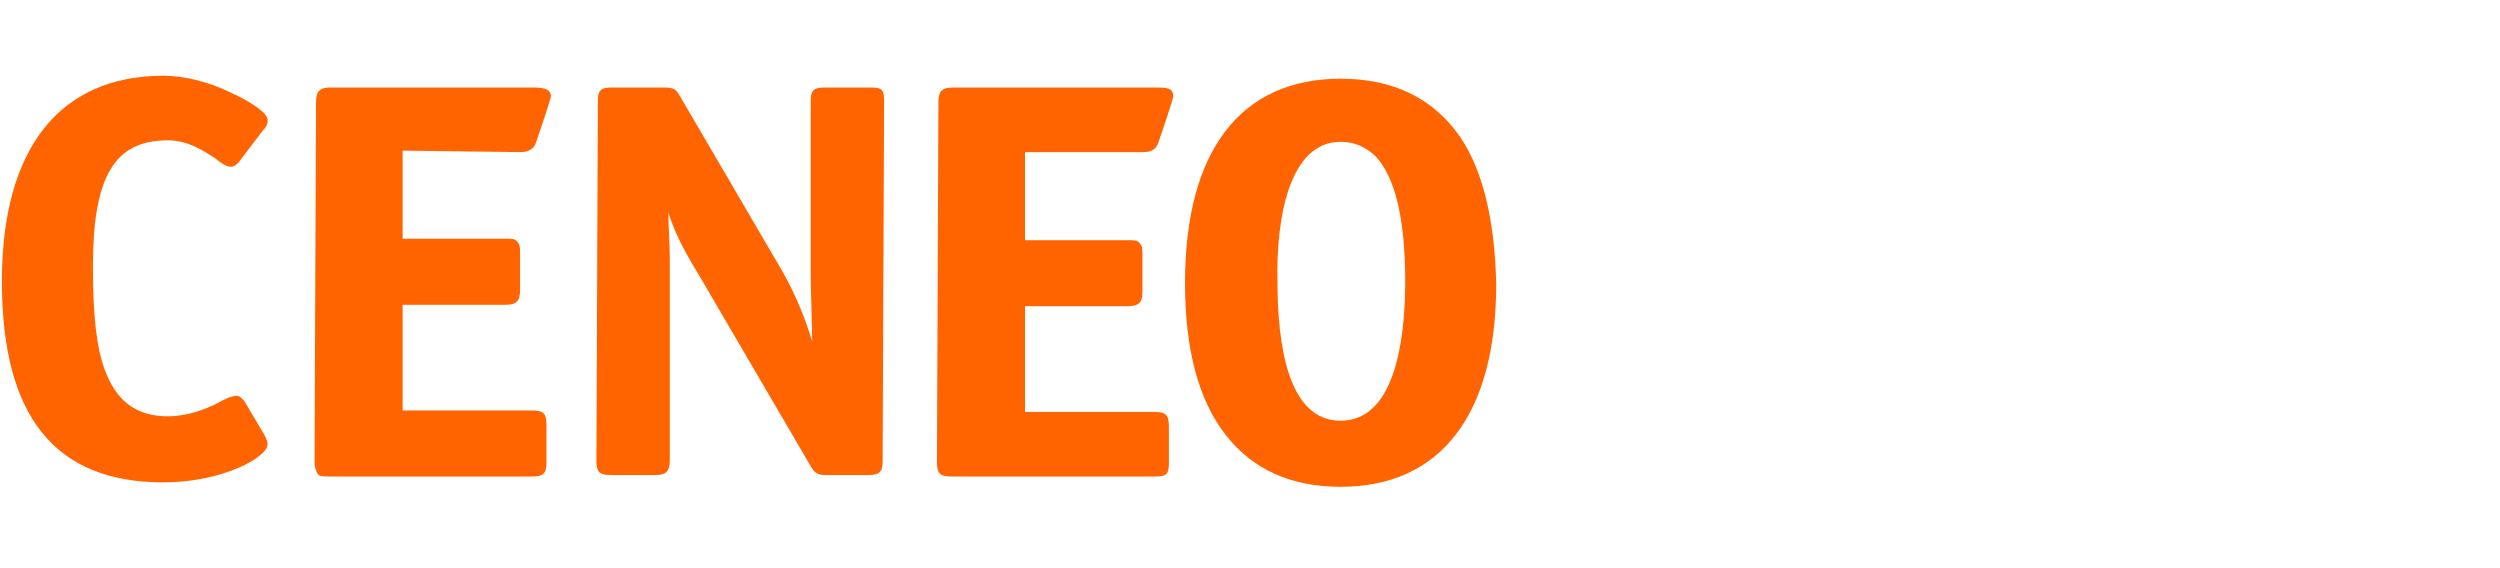
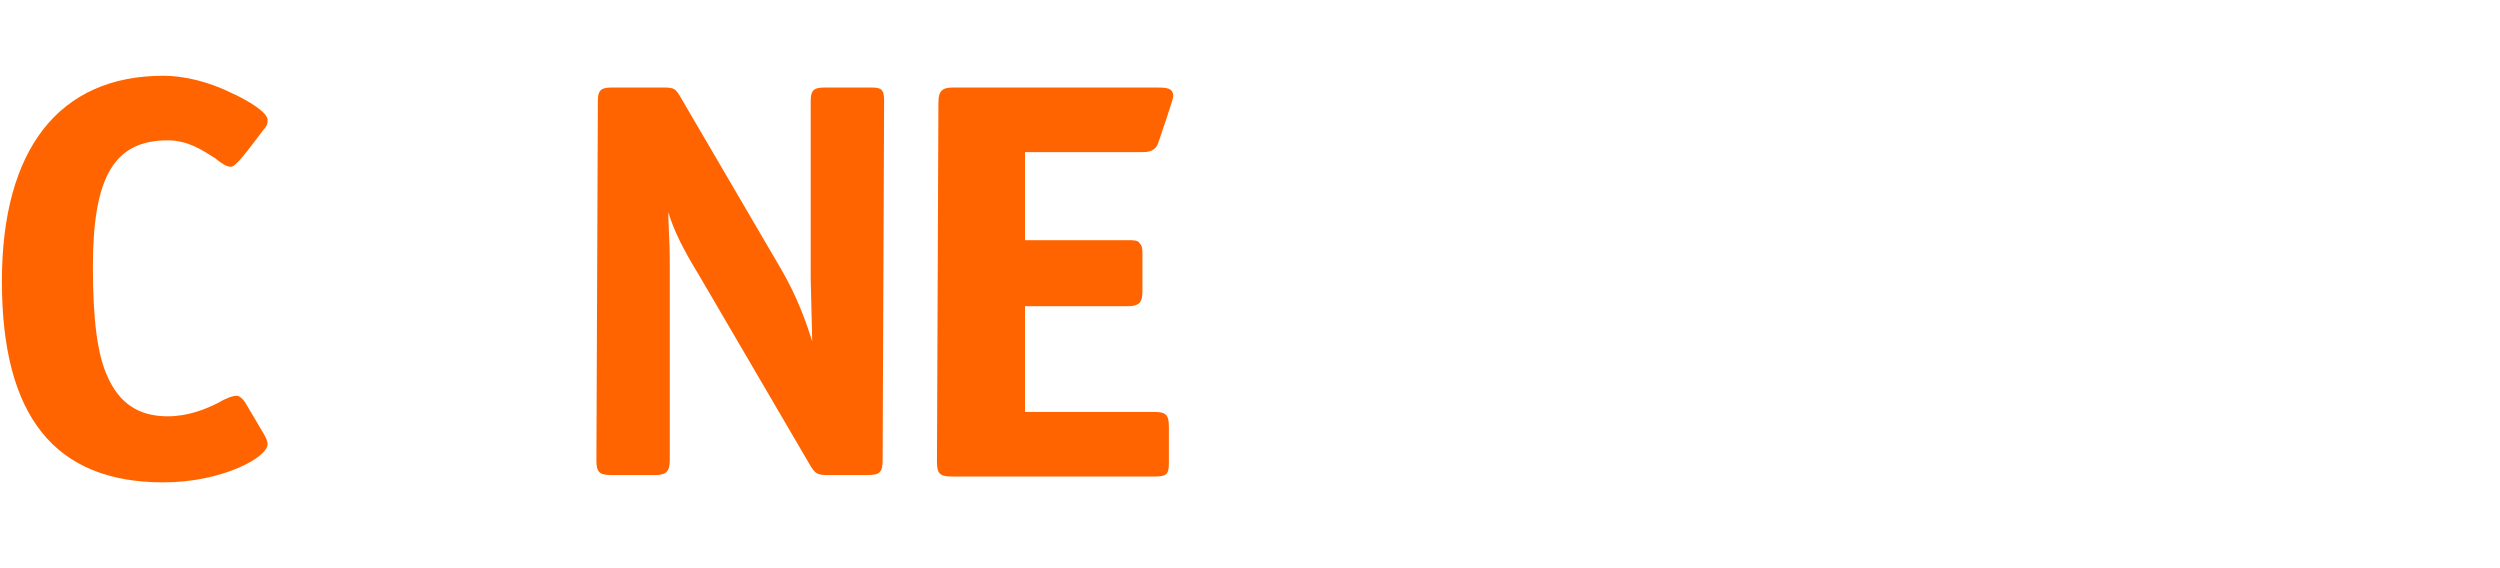
<svg xmlns="http://www.w3.org/2000/svg" width="132" height="30" viewBox="0 0 132 30" fill="none">
-   <path d="M14.129 23.454C14.129 24.151 11.726 25.469 8.626 25.469C2.89 25.469 0.1 21.981 0.1 14.851C0.1 7.875 3.123 4 8.626 4C9.711 4 11.028 4.31 12.268 4.93C13.121 5.318 14.129 5.938 14.129 6.325C14.129 6.48 14.129 6.635 13.896 6.868L12.656 8.495C12.578 8.65 12.346 8.805 12.191 8.805C11.958 8.805 11.726 8.65 11.338 8.34C10.718 7.953 9.943 7.41 8.858 7.41C6.068 7.41 4.905 9.27 4.905 14.076C4.905 16.866 5.138 18.726 5.68 19.889C6.3 21.284 7.308 21.981 8.858 21.981C9.943 21.981 10.873 21.594 11.493 21.284C11.881 21.051 12.268 20.896 12.501 20.896C12.733 20.896 12.966 21.284 12.966 21.284L13.973 22.989C14.051 23.144 14.129 23.299 14.129 23.454Z" fill="#FF6400" />
-   <path d="M21.259 7.954V12.604H26.684C26.994 12.604 27.227 12.604 27.304 12.759C27.459 12.914 27.459 13.069 27.459 13.379V15.317C27.459 15.937 27.227 16.092 26.684 16.092H21.259V21.672H28.079C28.699 21.672 28.854 21.827 28.854 22.447V24.385C28.854 25.005 28.699 25.16 28.079 25.16H17.383C17.073 25.16 16.841 25.16 16.763 25.005C16.686 24.85 16.608 24.695 16.608 24.385L16.686 5.396C16.686 4.776 16.918 4.621 17.461 4.621H28.157C28.699 4.621 29.087 4.699 29.087 5.086C29.087 5.241 28.312 7.489 28.312 7.489C28.157 8.031 27.614 8.031 27.459 8.031L21.259 7.954Z" fill="#FF6400" />
+   <path d="M14.129 23.454C14.129 24.151 11.726 25.469 8.626 25.469C2.89 25.469 0.1 21.981 0.1 14.851C0.1 7.875 3.123 4 8.626 4C9.711 4 11.028 4.31 12.268 4.93C13.121 5.318 14.129 5.938 14.129 6.325C14.129 6.48 14.129 6.635 13.896 6.868C12.578 8.65 12.346 8.805 12.191 8.805C11.958 8.805 11.726 8.65 11.338 8.34C10.718 7.953 9.943 7.41 8.858 7.41C6.068 7.41 4.905 9.27 4.905 14.076C4.905 16.866 5.138 18.726 5.68 19.889C6.3 21.284 7.308 21.981 8.858 21.981C9.943 21.981 10.873 21.594 11.493 21.284C11.881 21.051 12.268 20.896 12.501 20.896C12.733 20.896 12.966 21.284 12.966 21.284L13.973 22.989C14.051 23.144 14.129 23.299 14.129 23.454Z" fill="#FF6400" />
  <path d="M46.681 5.319L46.603 24.307C46.603 24.927 46.448 25.082 45.828 25.082H43.658C43.193 25.082 43.038 25.005 42.805 24.617L36.915 14.542C36.062 13.147 35.597 12.217 35.288 11.209C35.288 11.906 35.365 12.837 35.365 13.689V24.307C35.365 24.927 35.133 25.082 34.59 25.082H32.265C31.645 25.082 31.49 24.927 31.49 24.307L31.567 5.319C31.567 4.699 31.8 4.621 32.342 4.621H35.055C35.597 4.621 35.675 4.699 35.907 5.086L41.255 14.232C42.108 15.704 42.573 17.022 42.883 18.029C42.883 17.564 42.805 15.084 42.805 14.697V5.319C42.805 4.699 43.038 4.621 43.581 4.621H45.983C46.526 4.621 46.681 4.699 46.681 5.319Z" fill="#FF6400" />
  <path d="M54.121 8.031V12.682H59.546C59.856 12.682 60.089 12.682 60.166 12.837C60.321 12.992 60.321 13.147 60.321 13.457V15.394C60.321 15.937 60.166 16.169 59.546 16.169H54.121V21.75H60.941C61.561 21.75 61.717 21.905 61.717 22.525V24.462C61.717 25.082 61.561 25.16 60.941 25.16H50.246C49.626 25.16 49.471 25.005 49.471 24.385L49.548 5.396C49.548 4.776 49.781 4.621 50.323 4.621H61.019C61.561 4.621 61.949 4.621 61.949 5.086C61.949 5.241 61.174 7.489 61.174 7.489C61.019 8.031 60.554 8.031 60.321 8.031H54.121Z" fill="#FF6400" />
-   <path d="M76.83 6.869C75.435 5.086 73.419 4.156 70.784 4.156C65.514 4.156 62.569 7.954 62.569 14.929C62.569 18.417 63.266 21.13 64.739 22.99C66.134 24.773 68.149 25.703 70.784 25.703C76.055 25.703 79 21.905 79 15.007C78.922 11.442 78.225 8.652 76.83 6.869ZM70.784 7.489C71.482 7.489 72.024 7.721 72.567 8.187C73.652 9.272 74.195 11.519 74.195 14.852C74.195 18.185 73.575 22.215 70.784 22.215C67.994 22.215 67.452 18.185 67.452 14.852C67.374 11.519 68.072 7.489 70.784 7.489Z" fill="#FF6400" />
</svg>